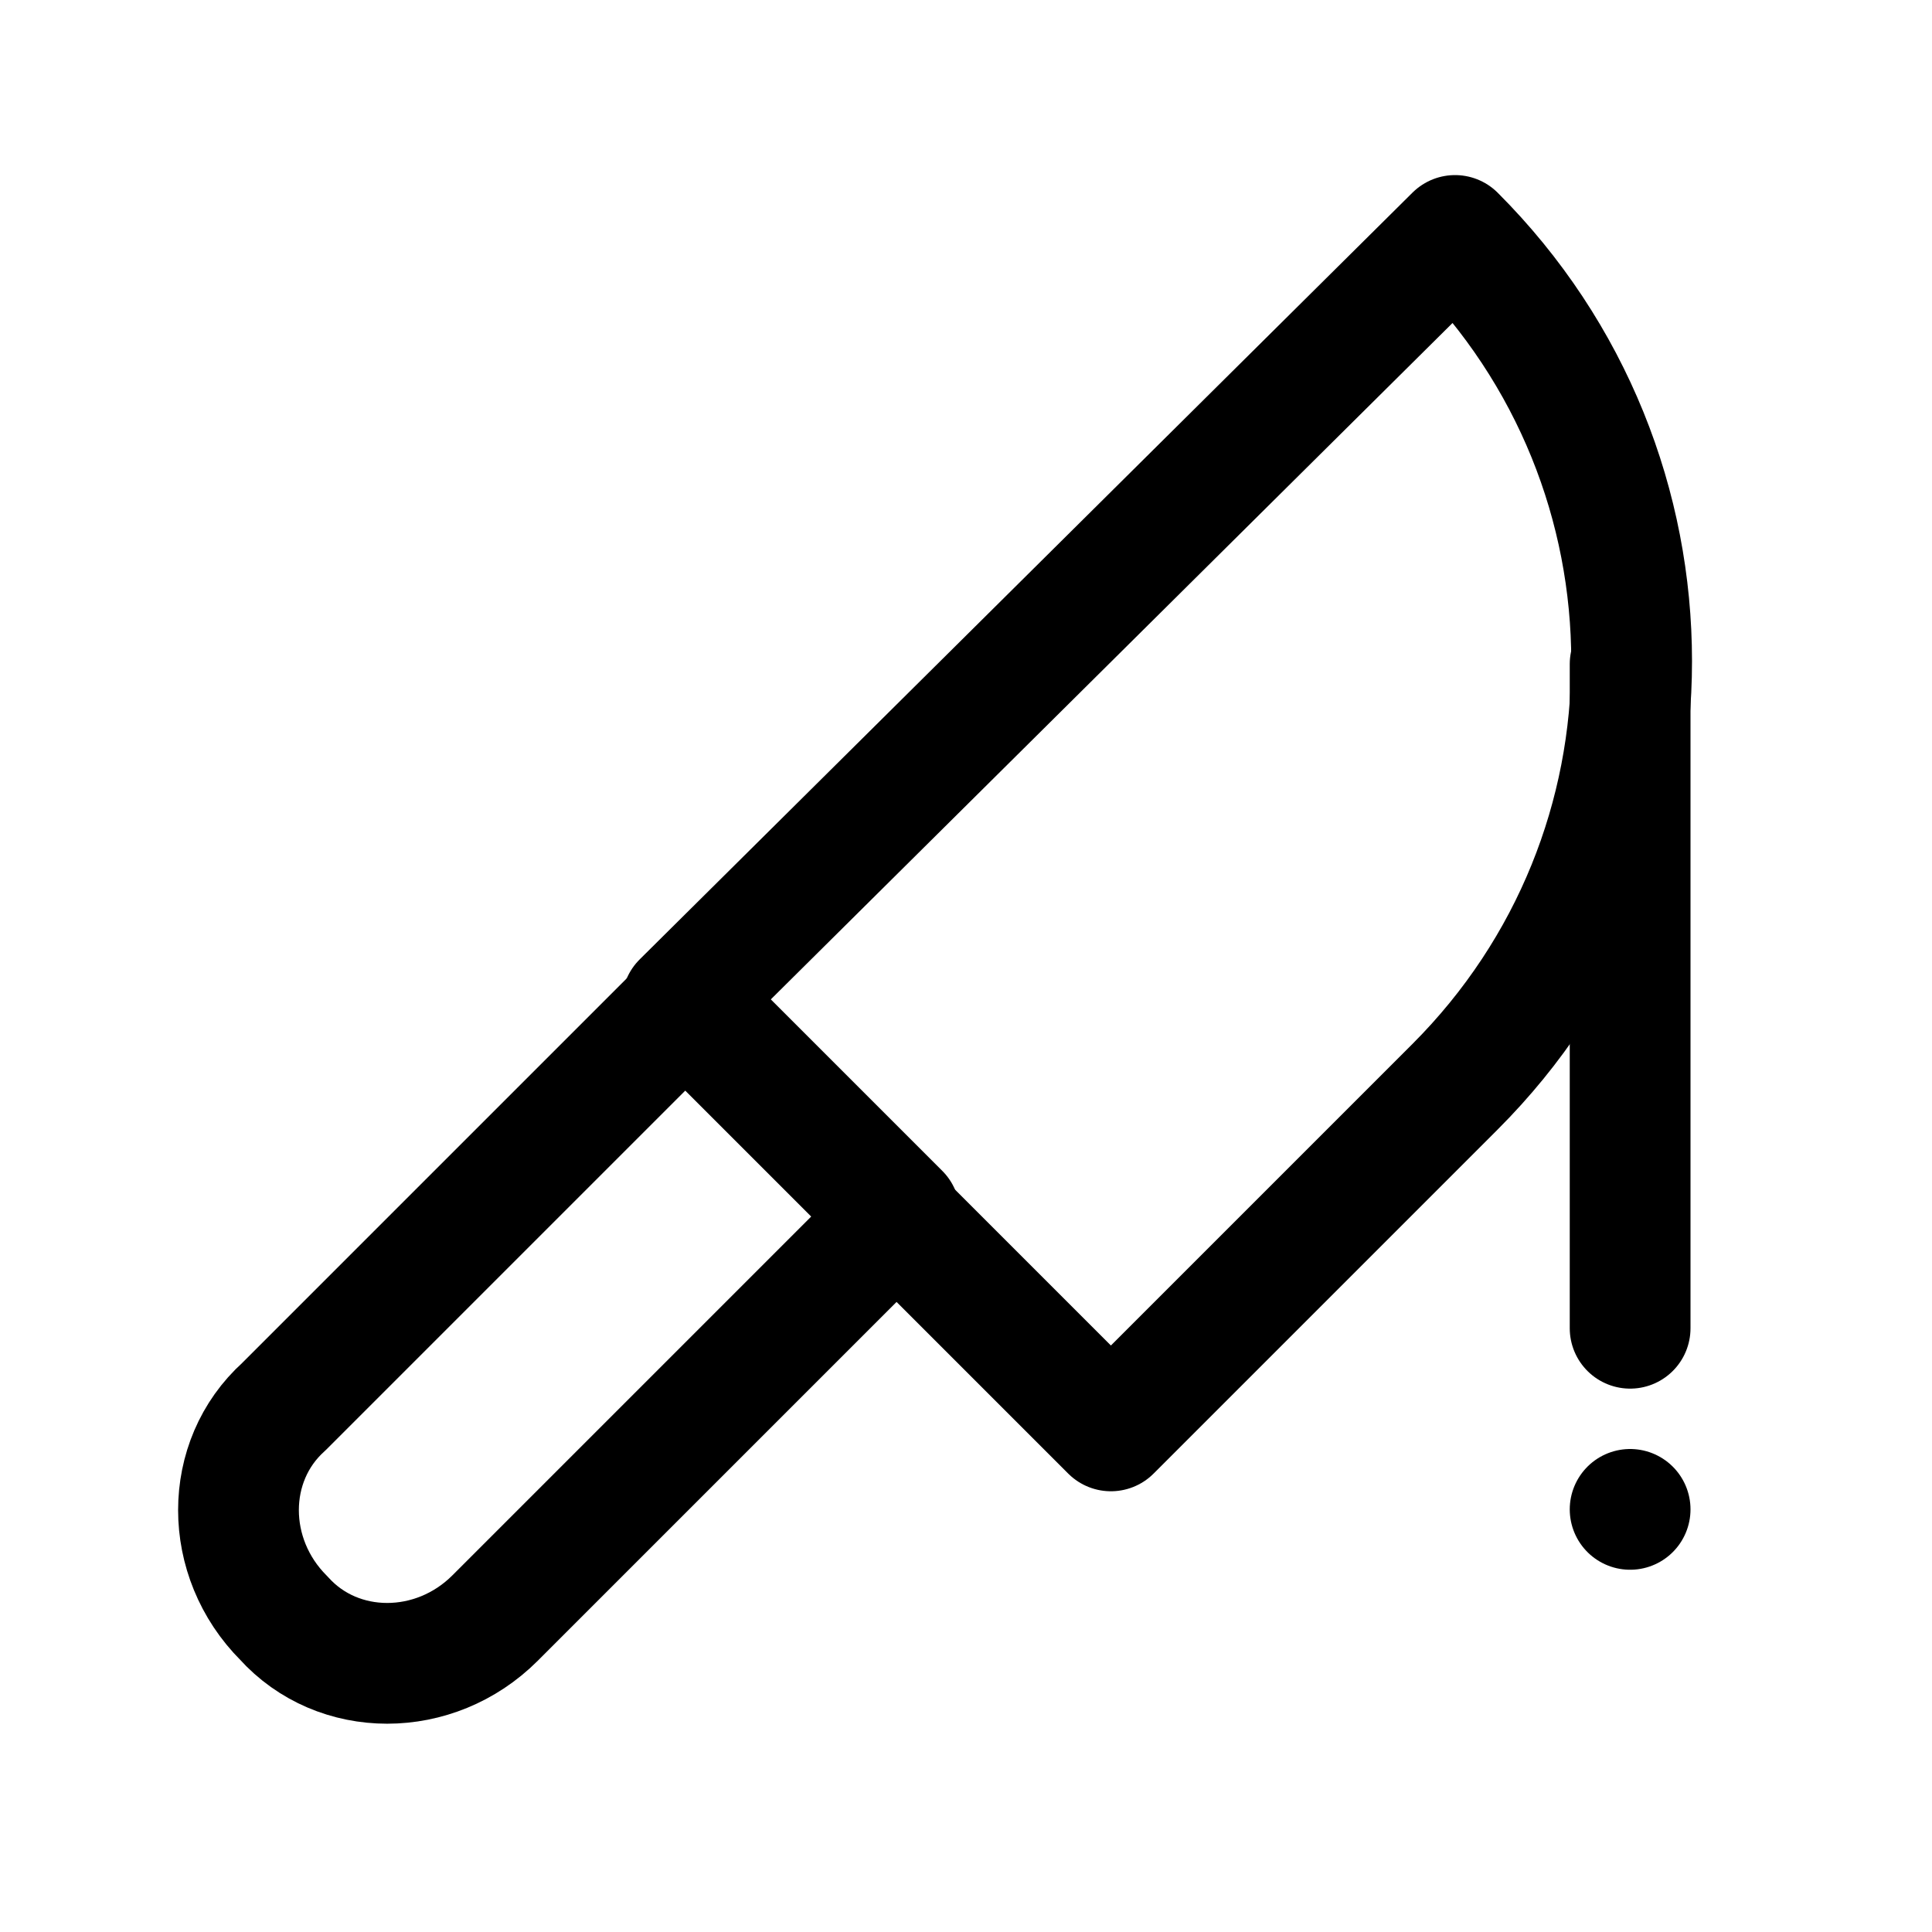
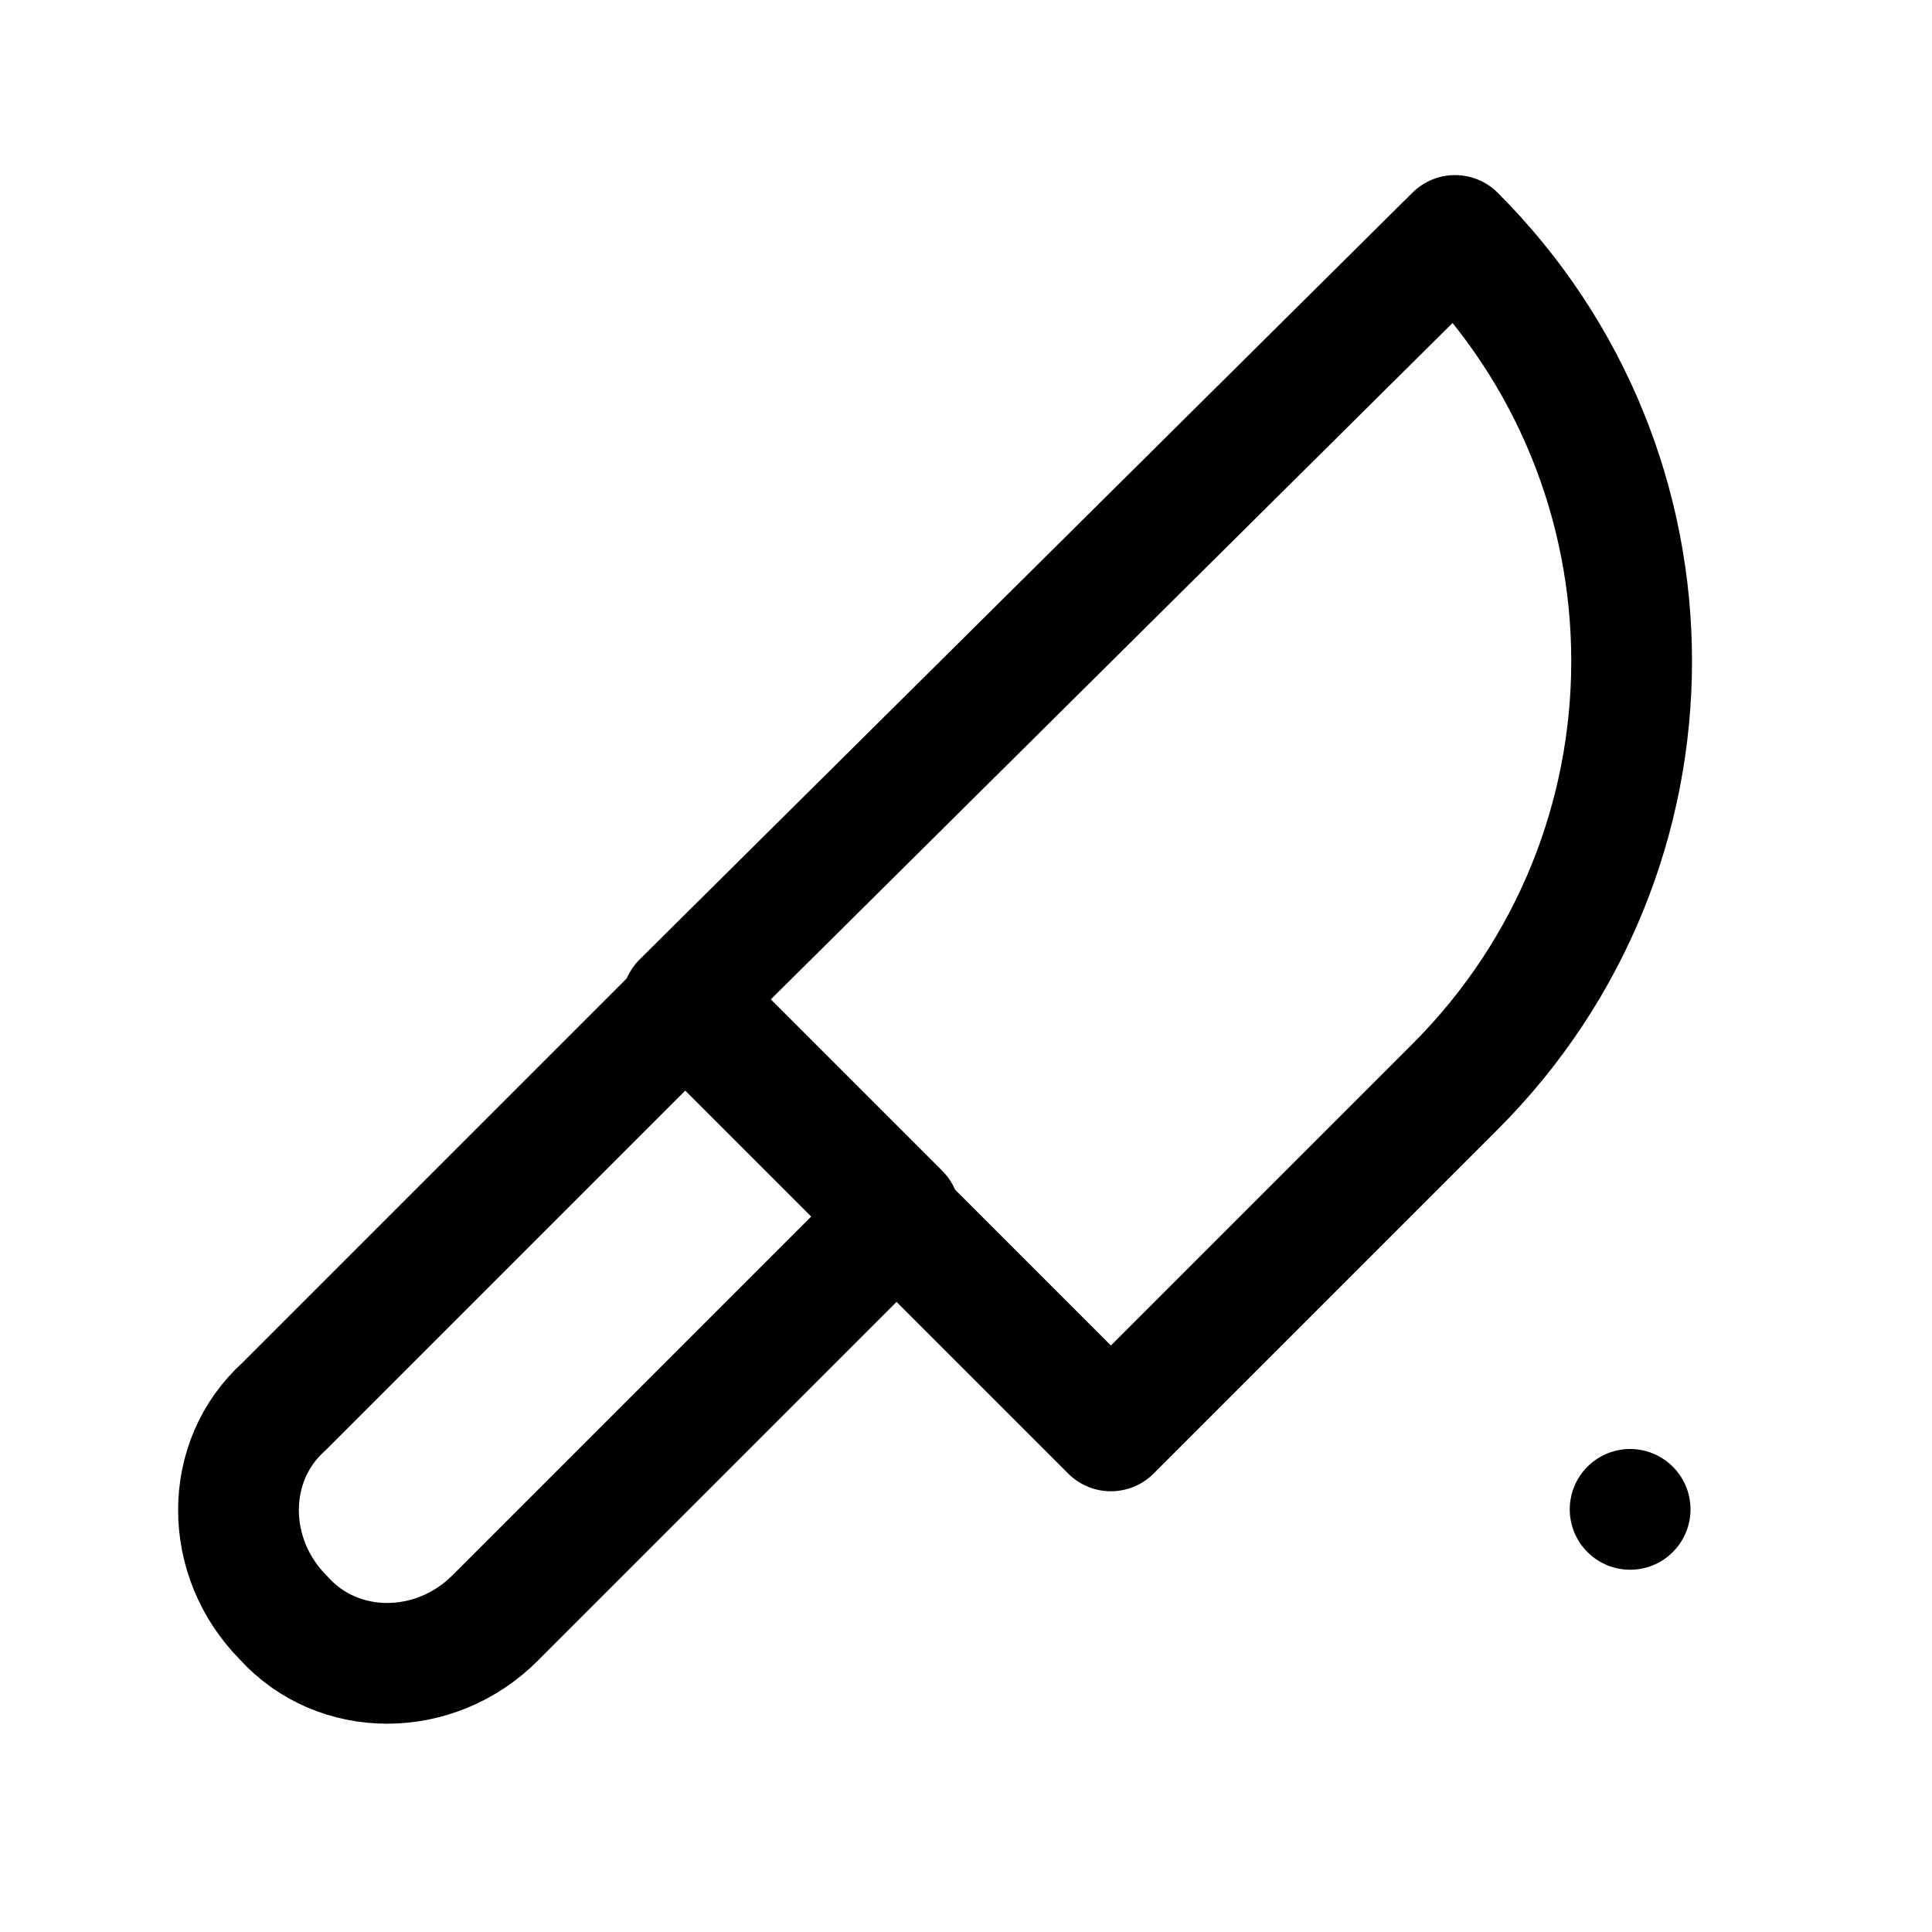
<svg xmlns="http://www.w3.org/2000/svg" version="1.1" id="Icons" viewBox="0 0 32 32" xml:space="preserve">
  <style type="text/css">
	.st0{fill:none;stroke:#000000;stroke-width:2;stroke-linecap:round;stroke-linejoin:round;stroke-miterlimit:10;}
</style>
  <path class="st0" d="M14.9,20.1l-6.7,6.7c-1,1-2.6,1-3.5,0l0,0c-1-1-1-2.6,0-3.5l6.7-6.7L14.9,20.1z" />
  <path class="st0" d="M18.4,23.7l5.7-5.7c3.9-3.9,3.9-10.2,0-14.1l0,0L11.3,16.6L18.4,23.7z" />
-   <line class="st0" x1="27" y1="22" x2="27" y2="11" />
  <line class="st0" x1="27" y1="25" x2="27" y2="25" />
</svg>